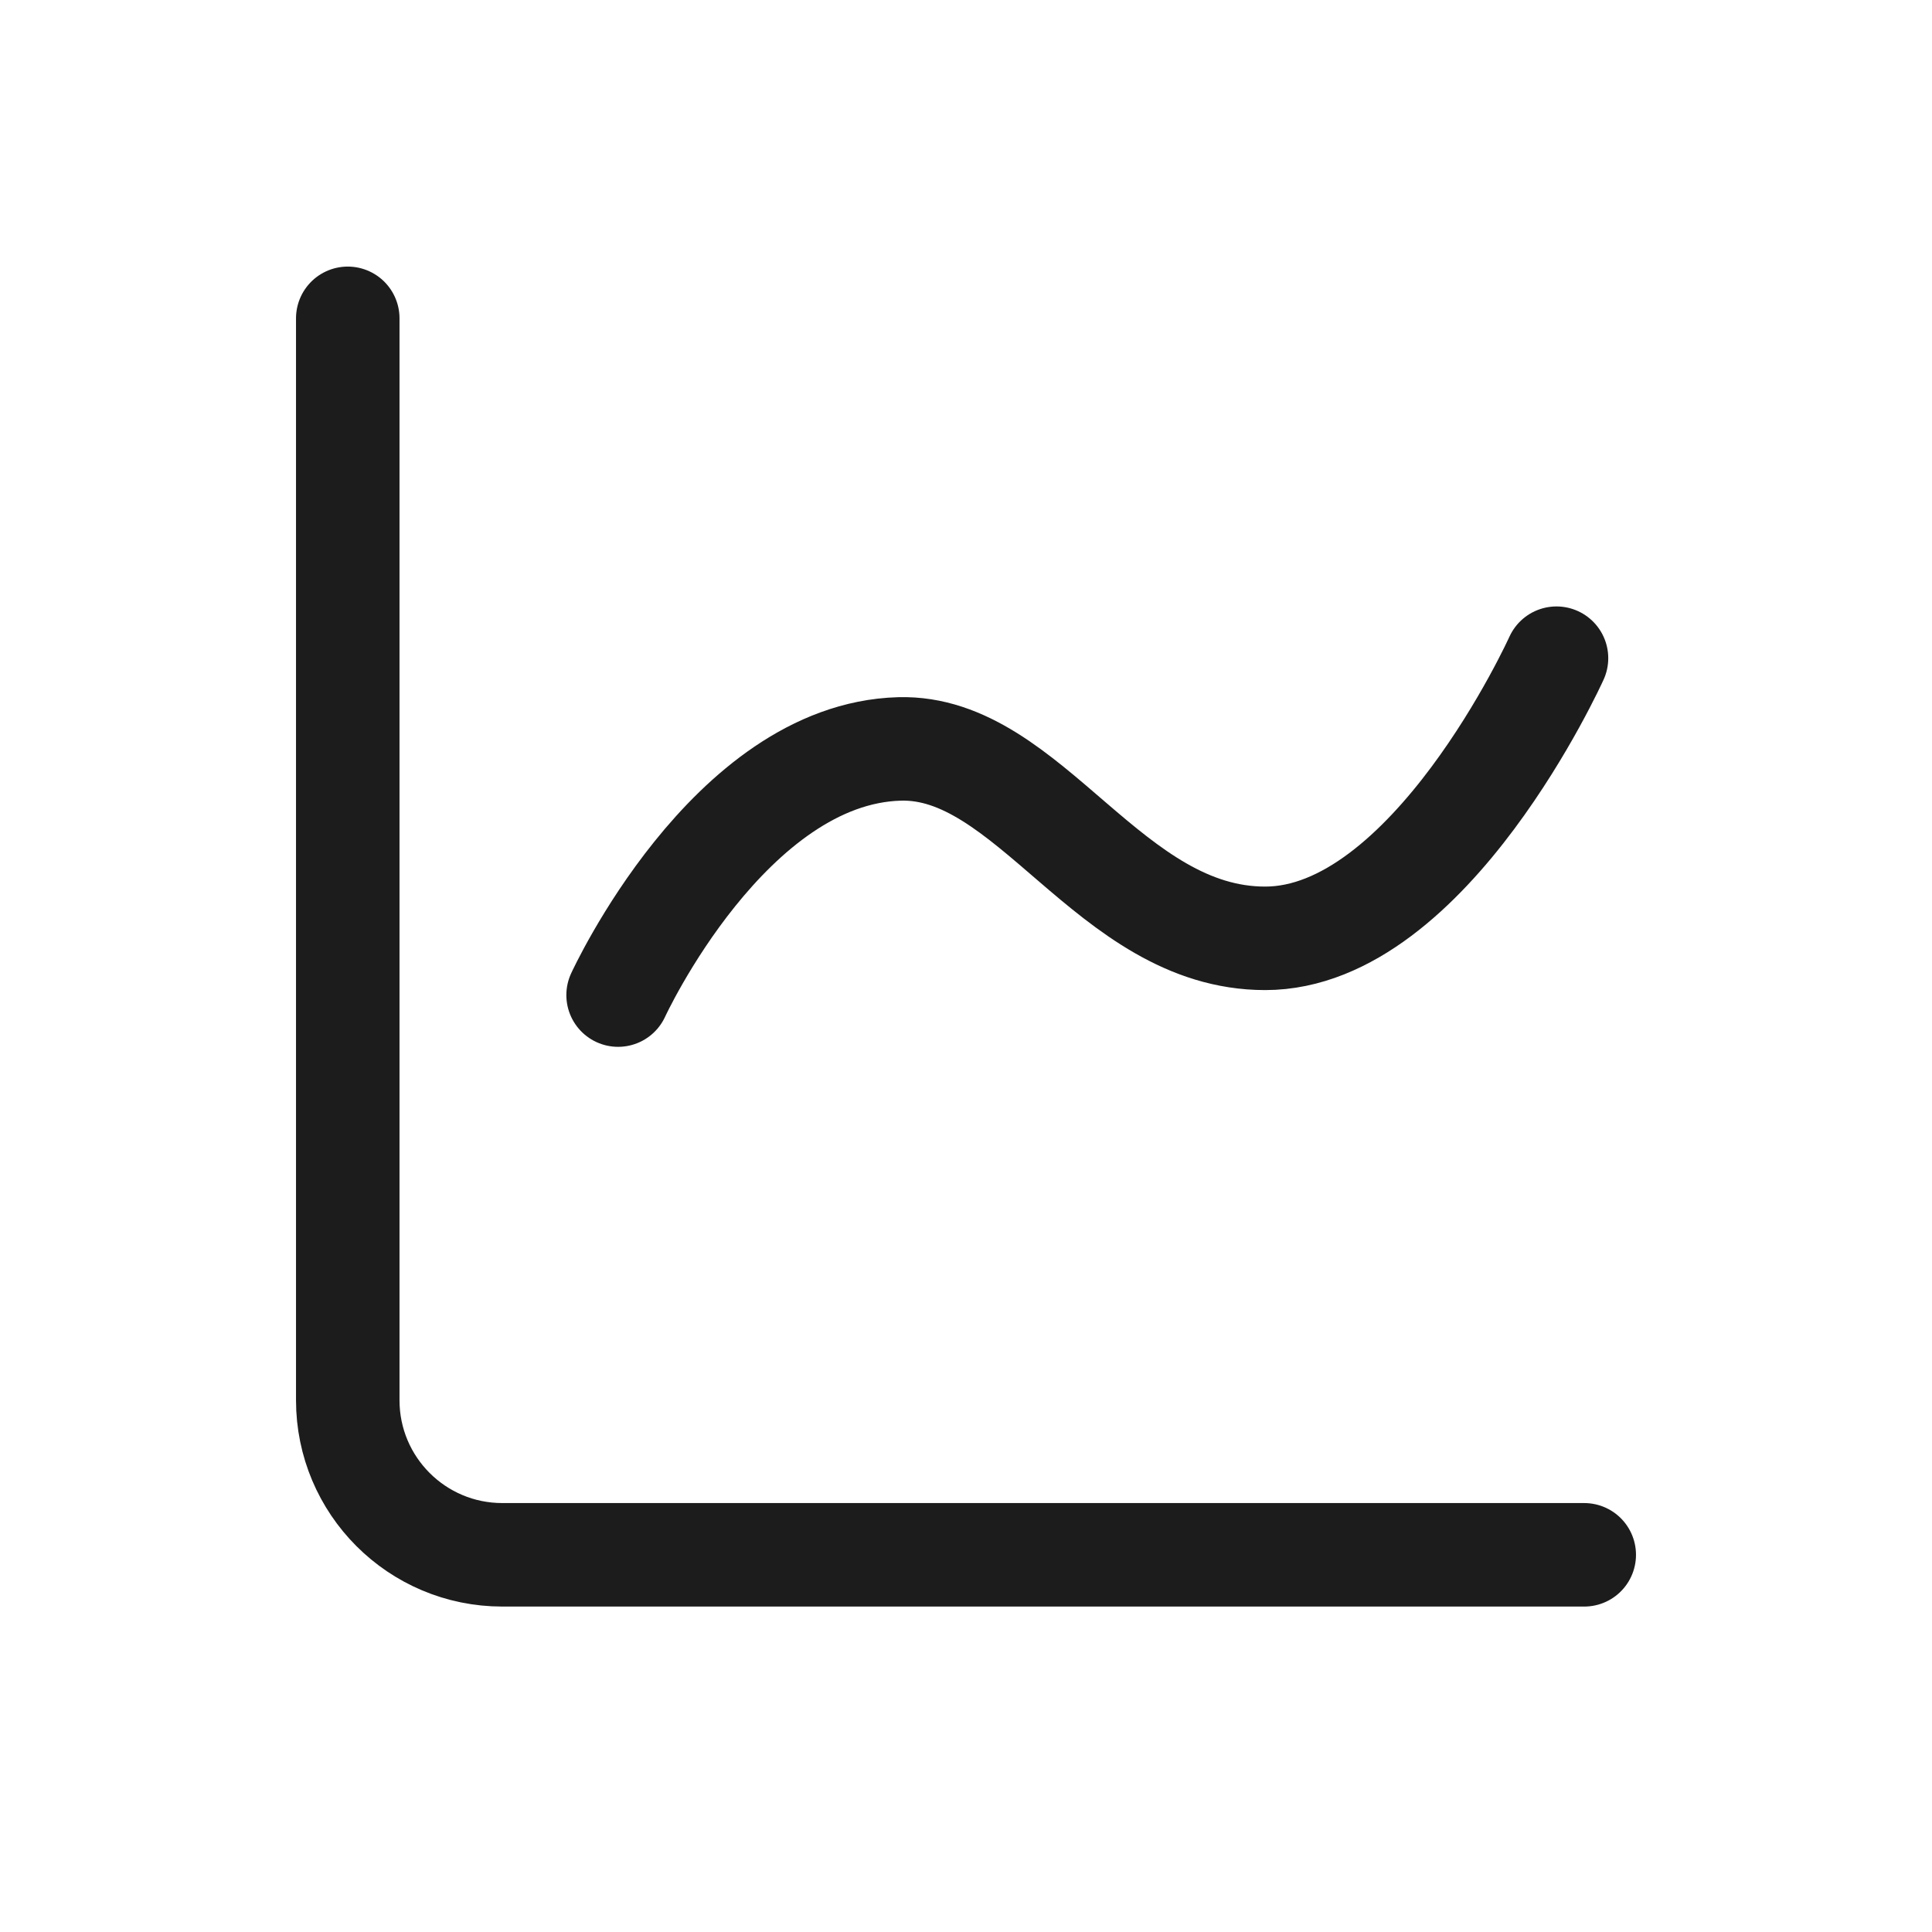
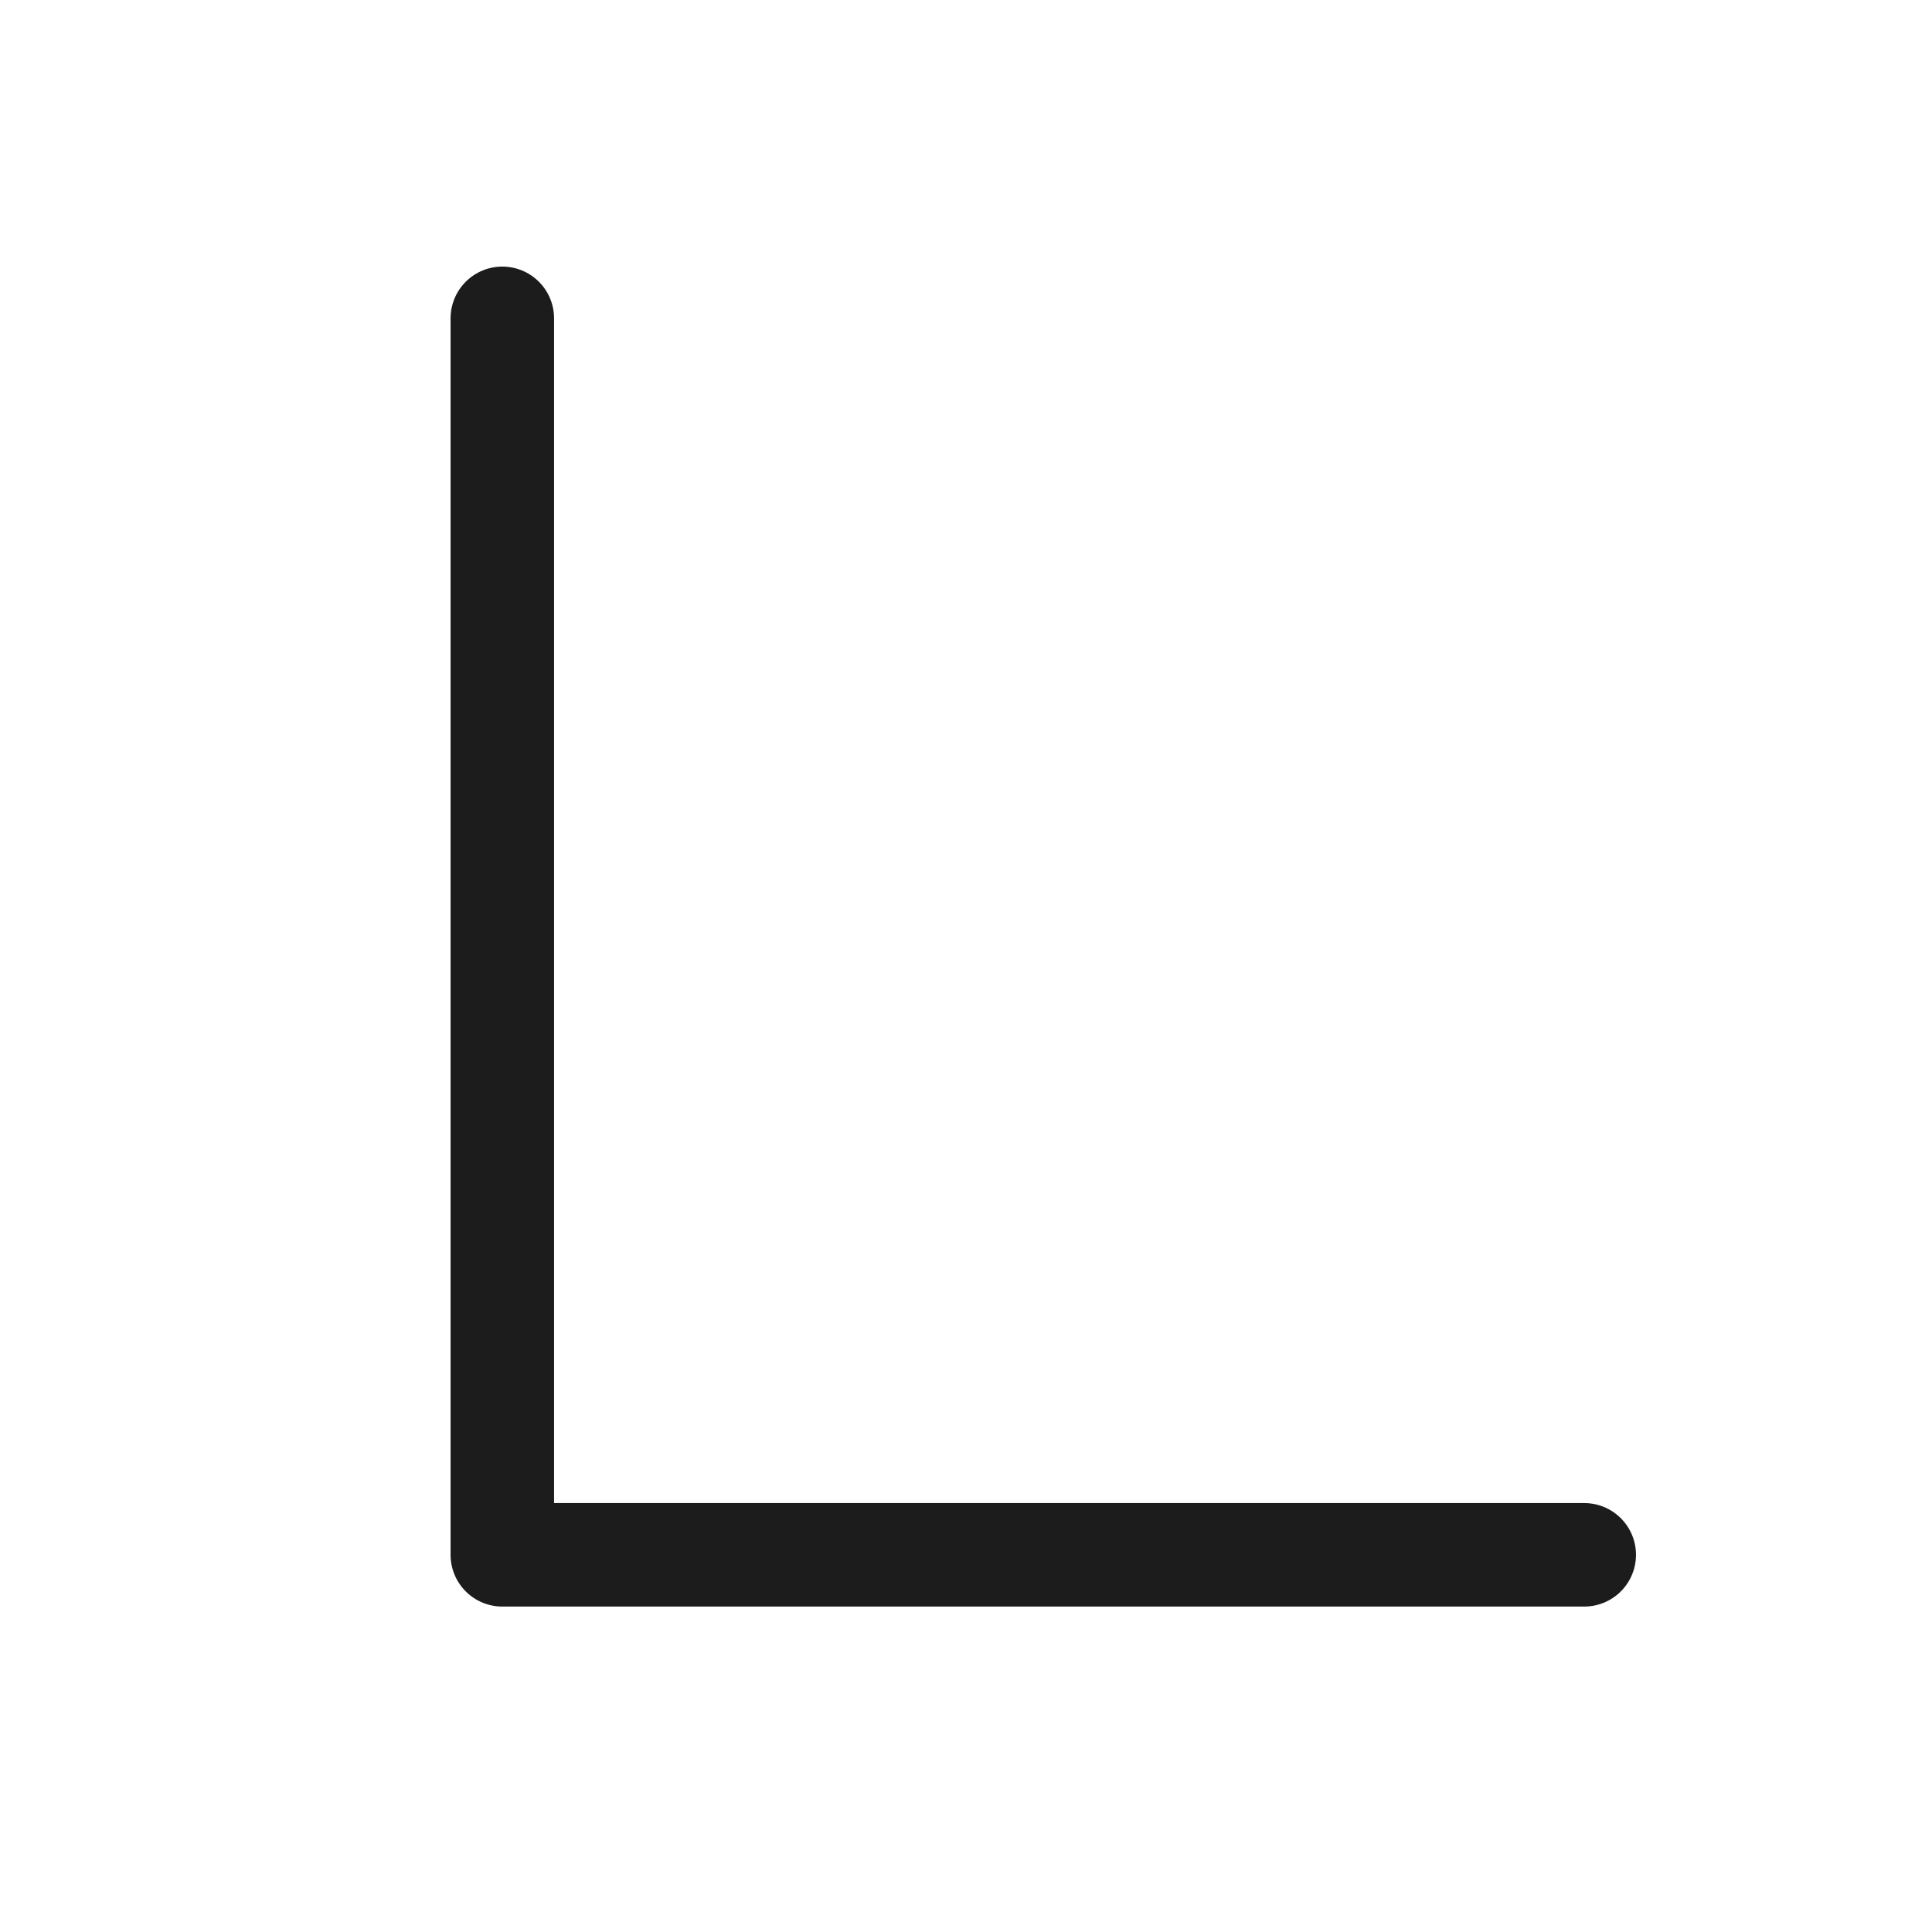
<svg xmlns="http://www.w3.org/2000/svg" width="56" height="56" viewBox="0 0 56 56" fill="none">
-   <path d="M45.92 45.067H14.56C12.085 45.067 10.08 43.061 10.08 40.587V9.227" stroke="#1C1C1C" stroke-width="3" stroke-linecap="round" stroke-linejoin="round" />
-   <path d="M17.916 28.843C17.916 28.843 21.13 21.849 26.069 21.708C29.848 21.599 32.151 27.198 36.672 27.198C41.448 27.198 45.116 19.078 45.116 19.078" stroke="#1C1C1C" stroke-width="3" stroke-linecap="round" />
+   <path d="M45.92 45.067H14.56V9.227" stroke="#1C1C1C" stroke-width="3" stroke-linecap="round" stroke-linejoin="round" />
</svg>